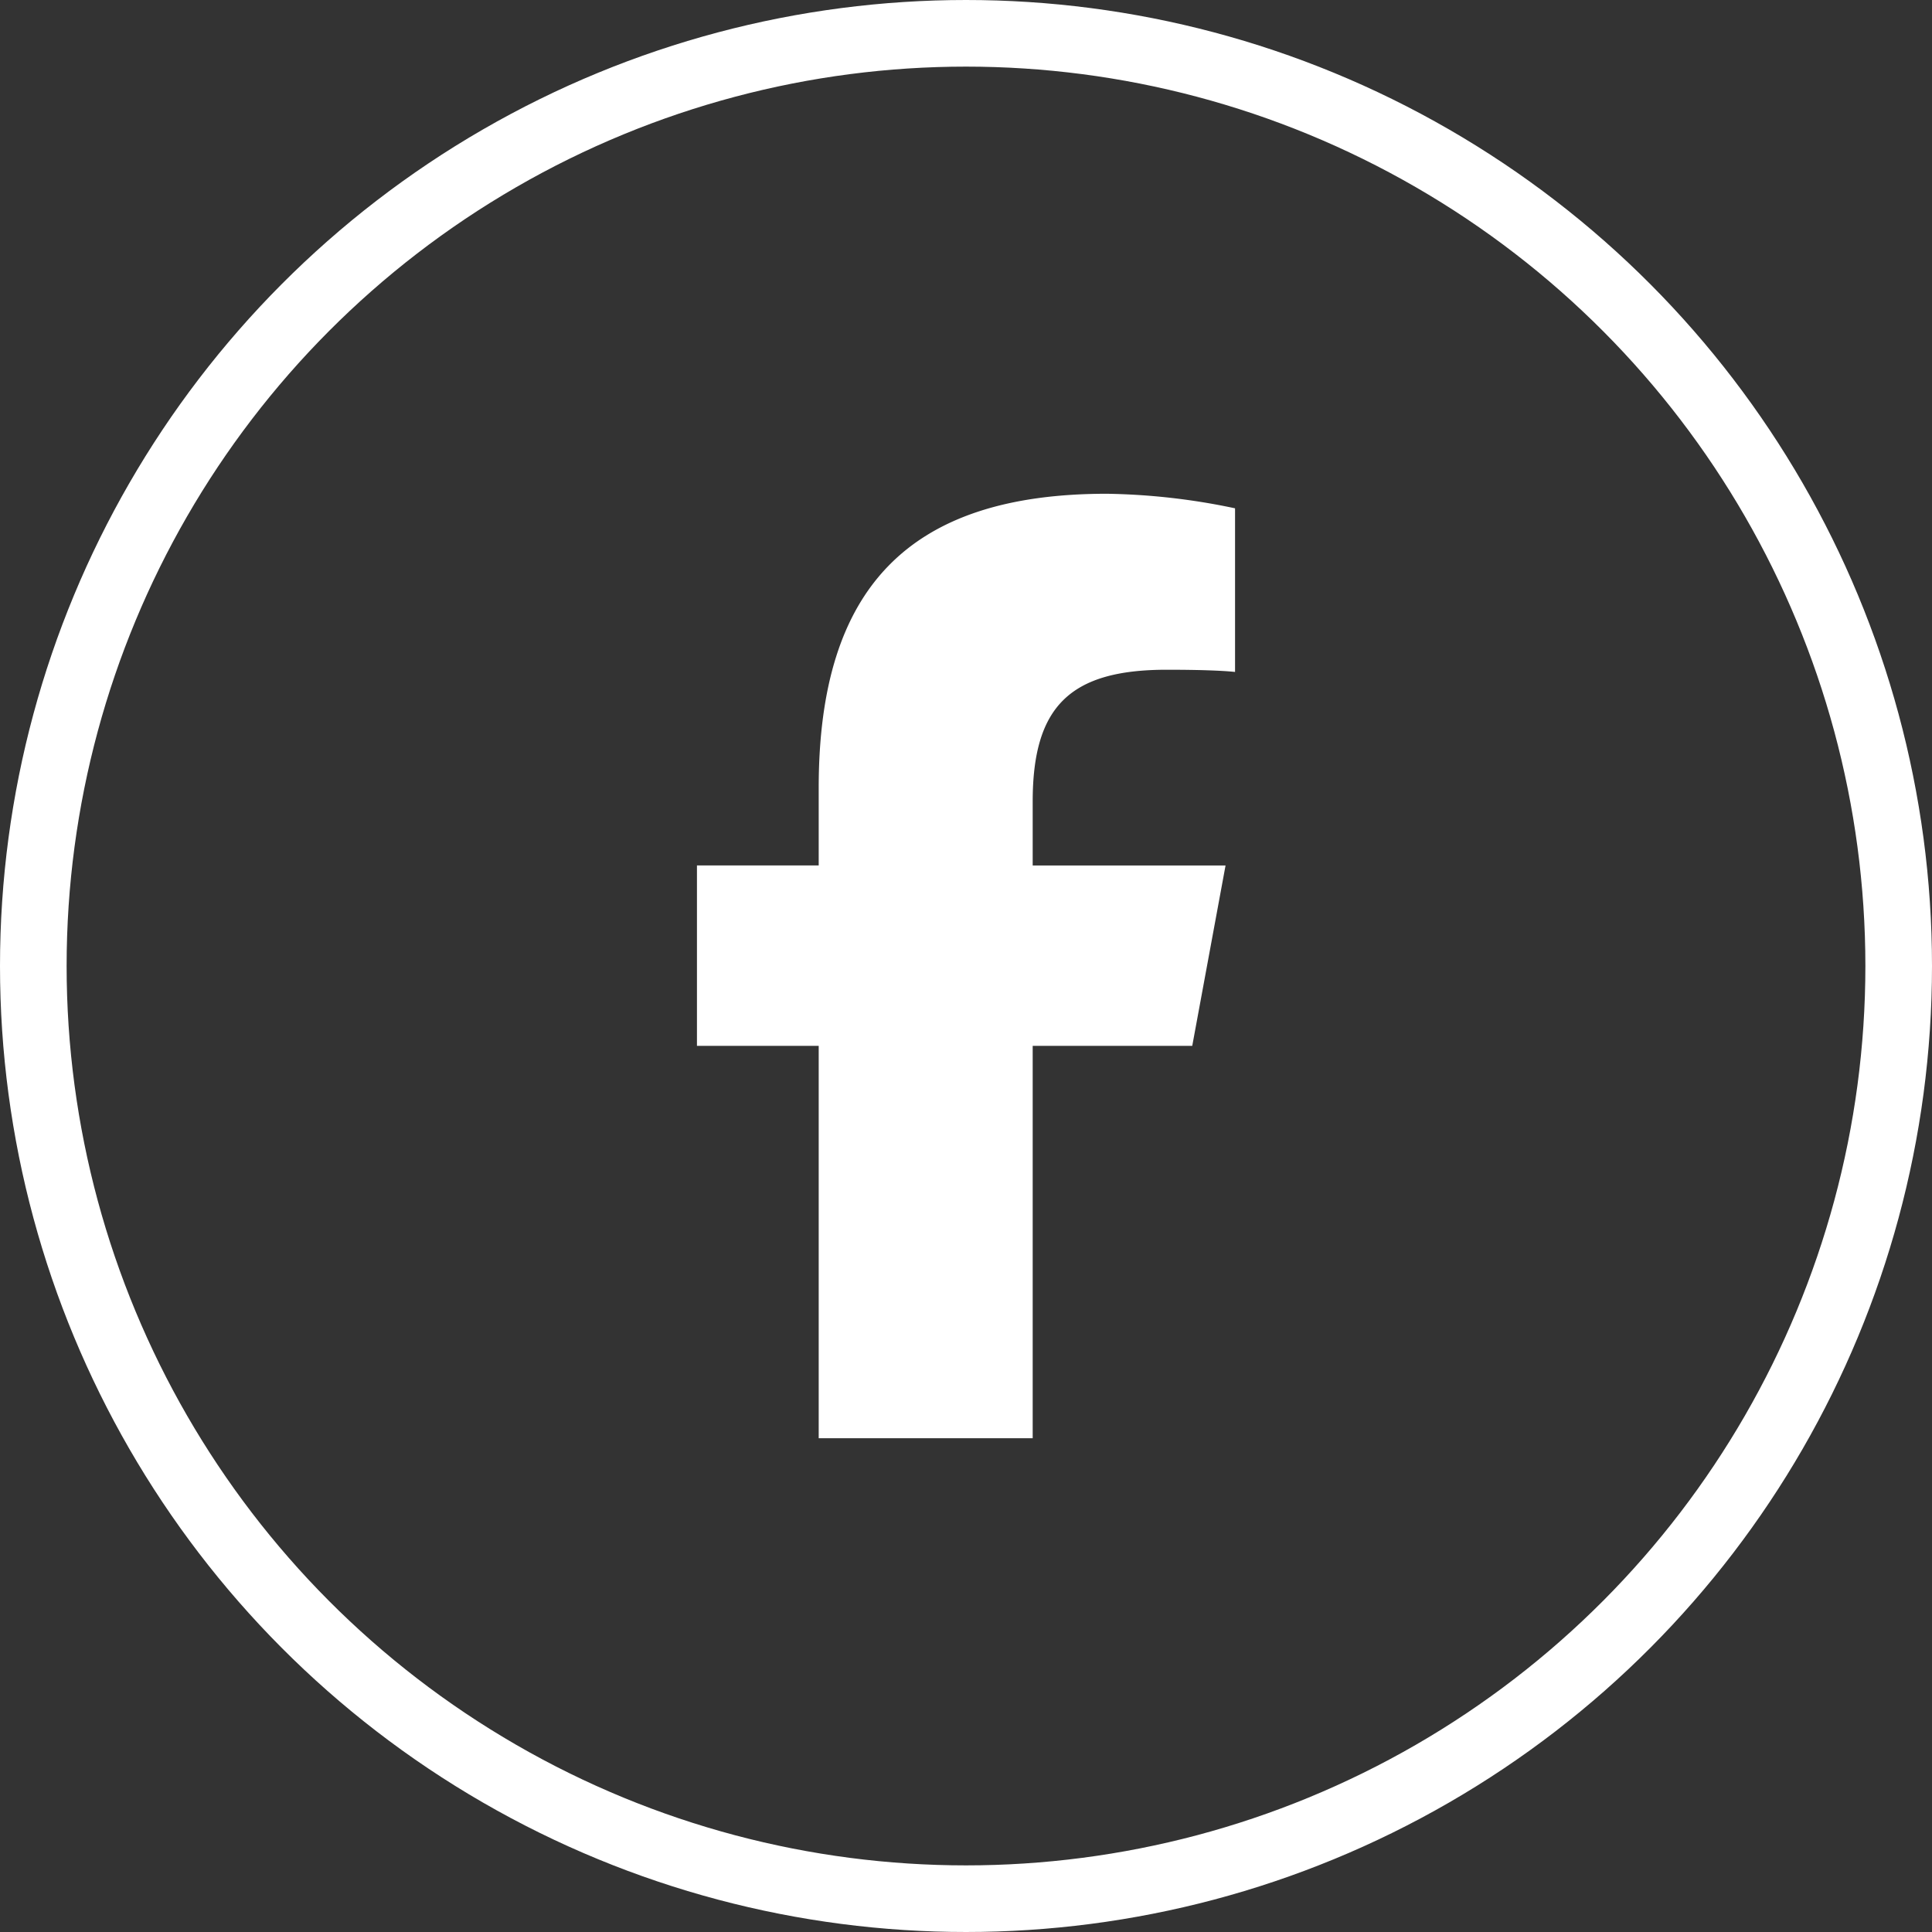
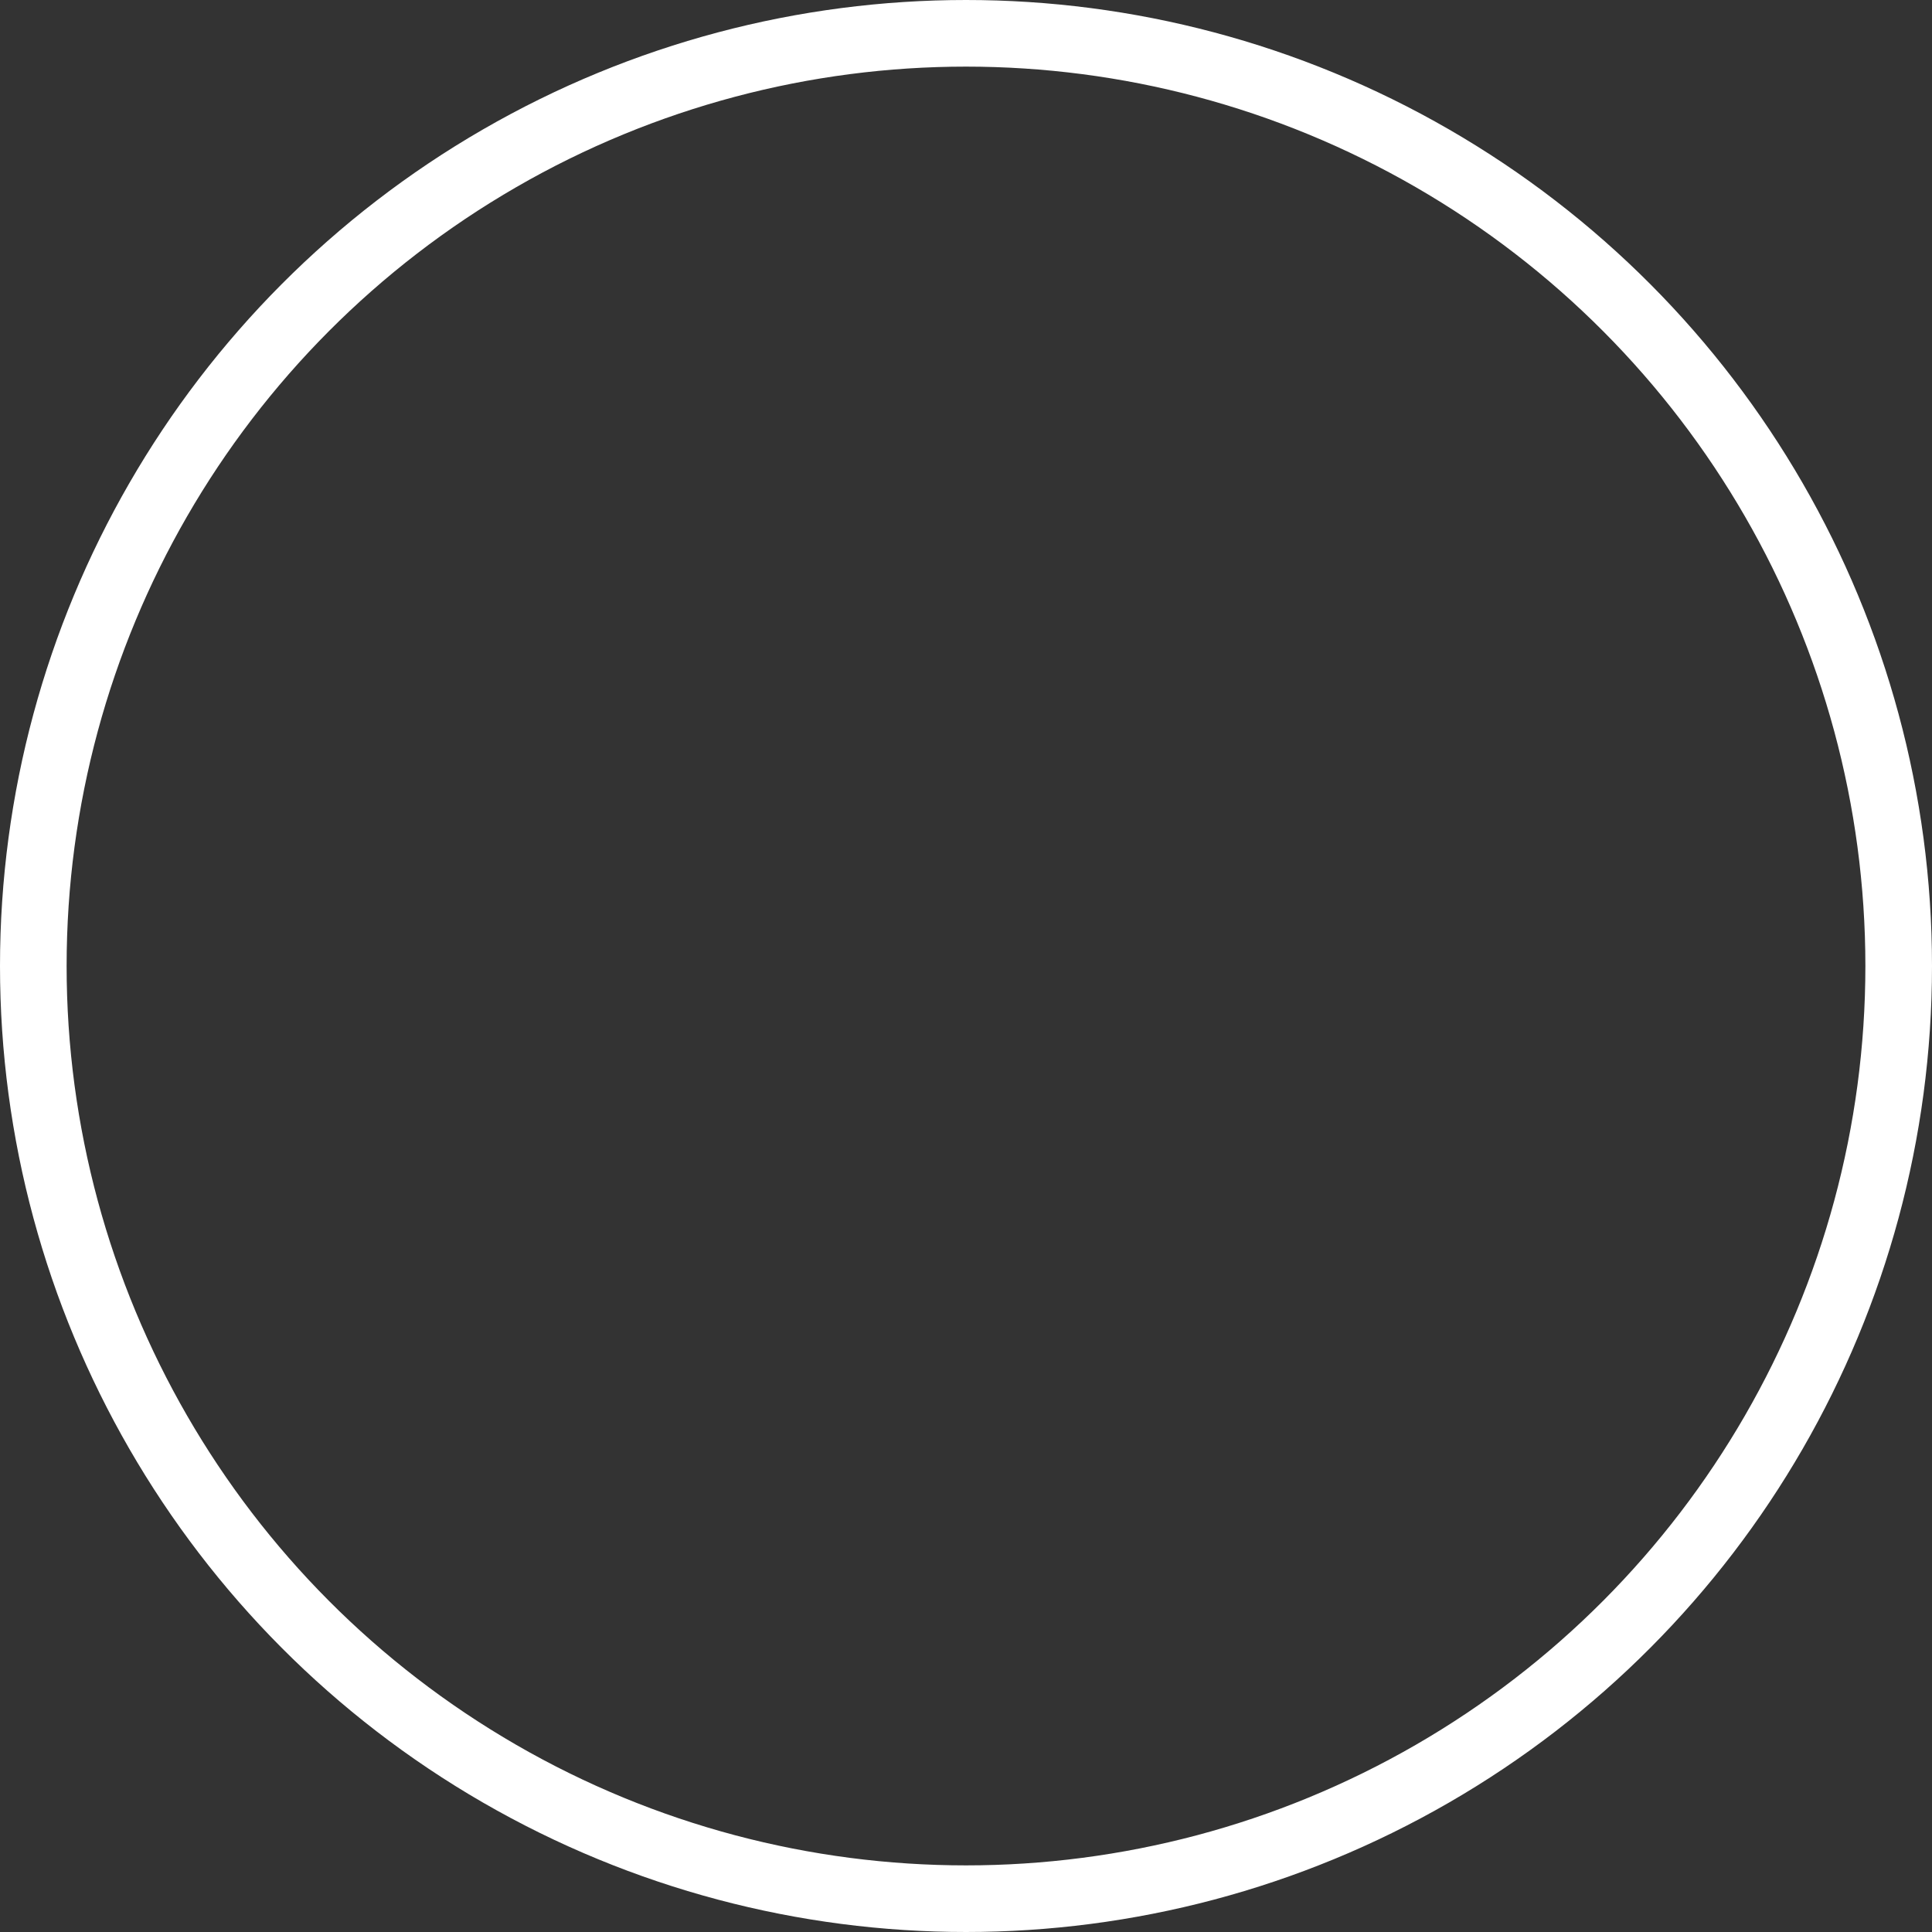
<svg xmlns="http://www.w3.org/2000/svg" width="58" height="58" viewBox="0 0 58 58">
  <rect x="0" y="0" width="58" height="58" fill="#333333" stroke="none" />
  <g id="Group_9" data-name="Group 9" transform="translate(-840 -249)">
    <g id="Ellipse_1" data-name="Ellipse 1" transform="translate(840 249)" fill="none" stroke="#fff" stroke-width="2">
-       <circle cx="29" cy="29" r="29" stroke="none" />
      <circle cx="29" cy="29" r="28" fill="none" />
    </g>
-     <path id="facebook-f" d="M17.655,16.575V28.354h6.424V16.575h4.79l1-5.416H24.079V9.243c0-2.863,1.124-3.96,4.026-3.96.9,0,1.628.022,2.049.066V.437A19.867,19.867,0,0,0,26.305,0c-5.92,0-8.65,2.8-8.65,8.827v2.331H14v5.416Z" transform="translate(846.923 263.823)" fill="#fff" />
  </g>
</svg>